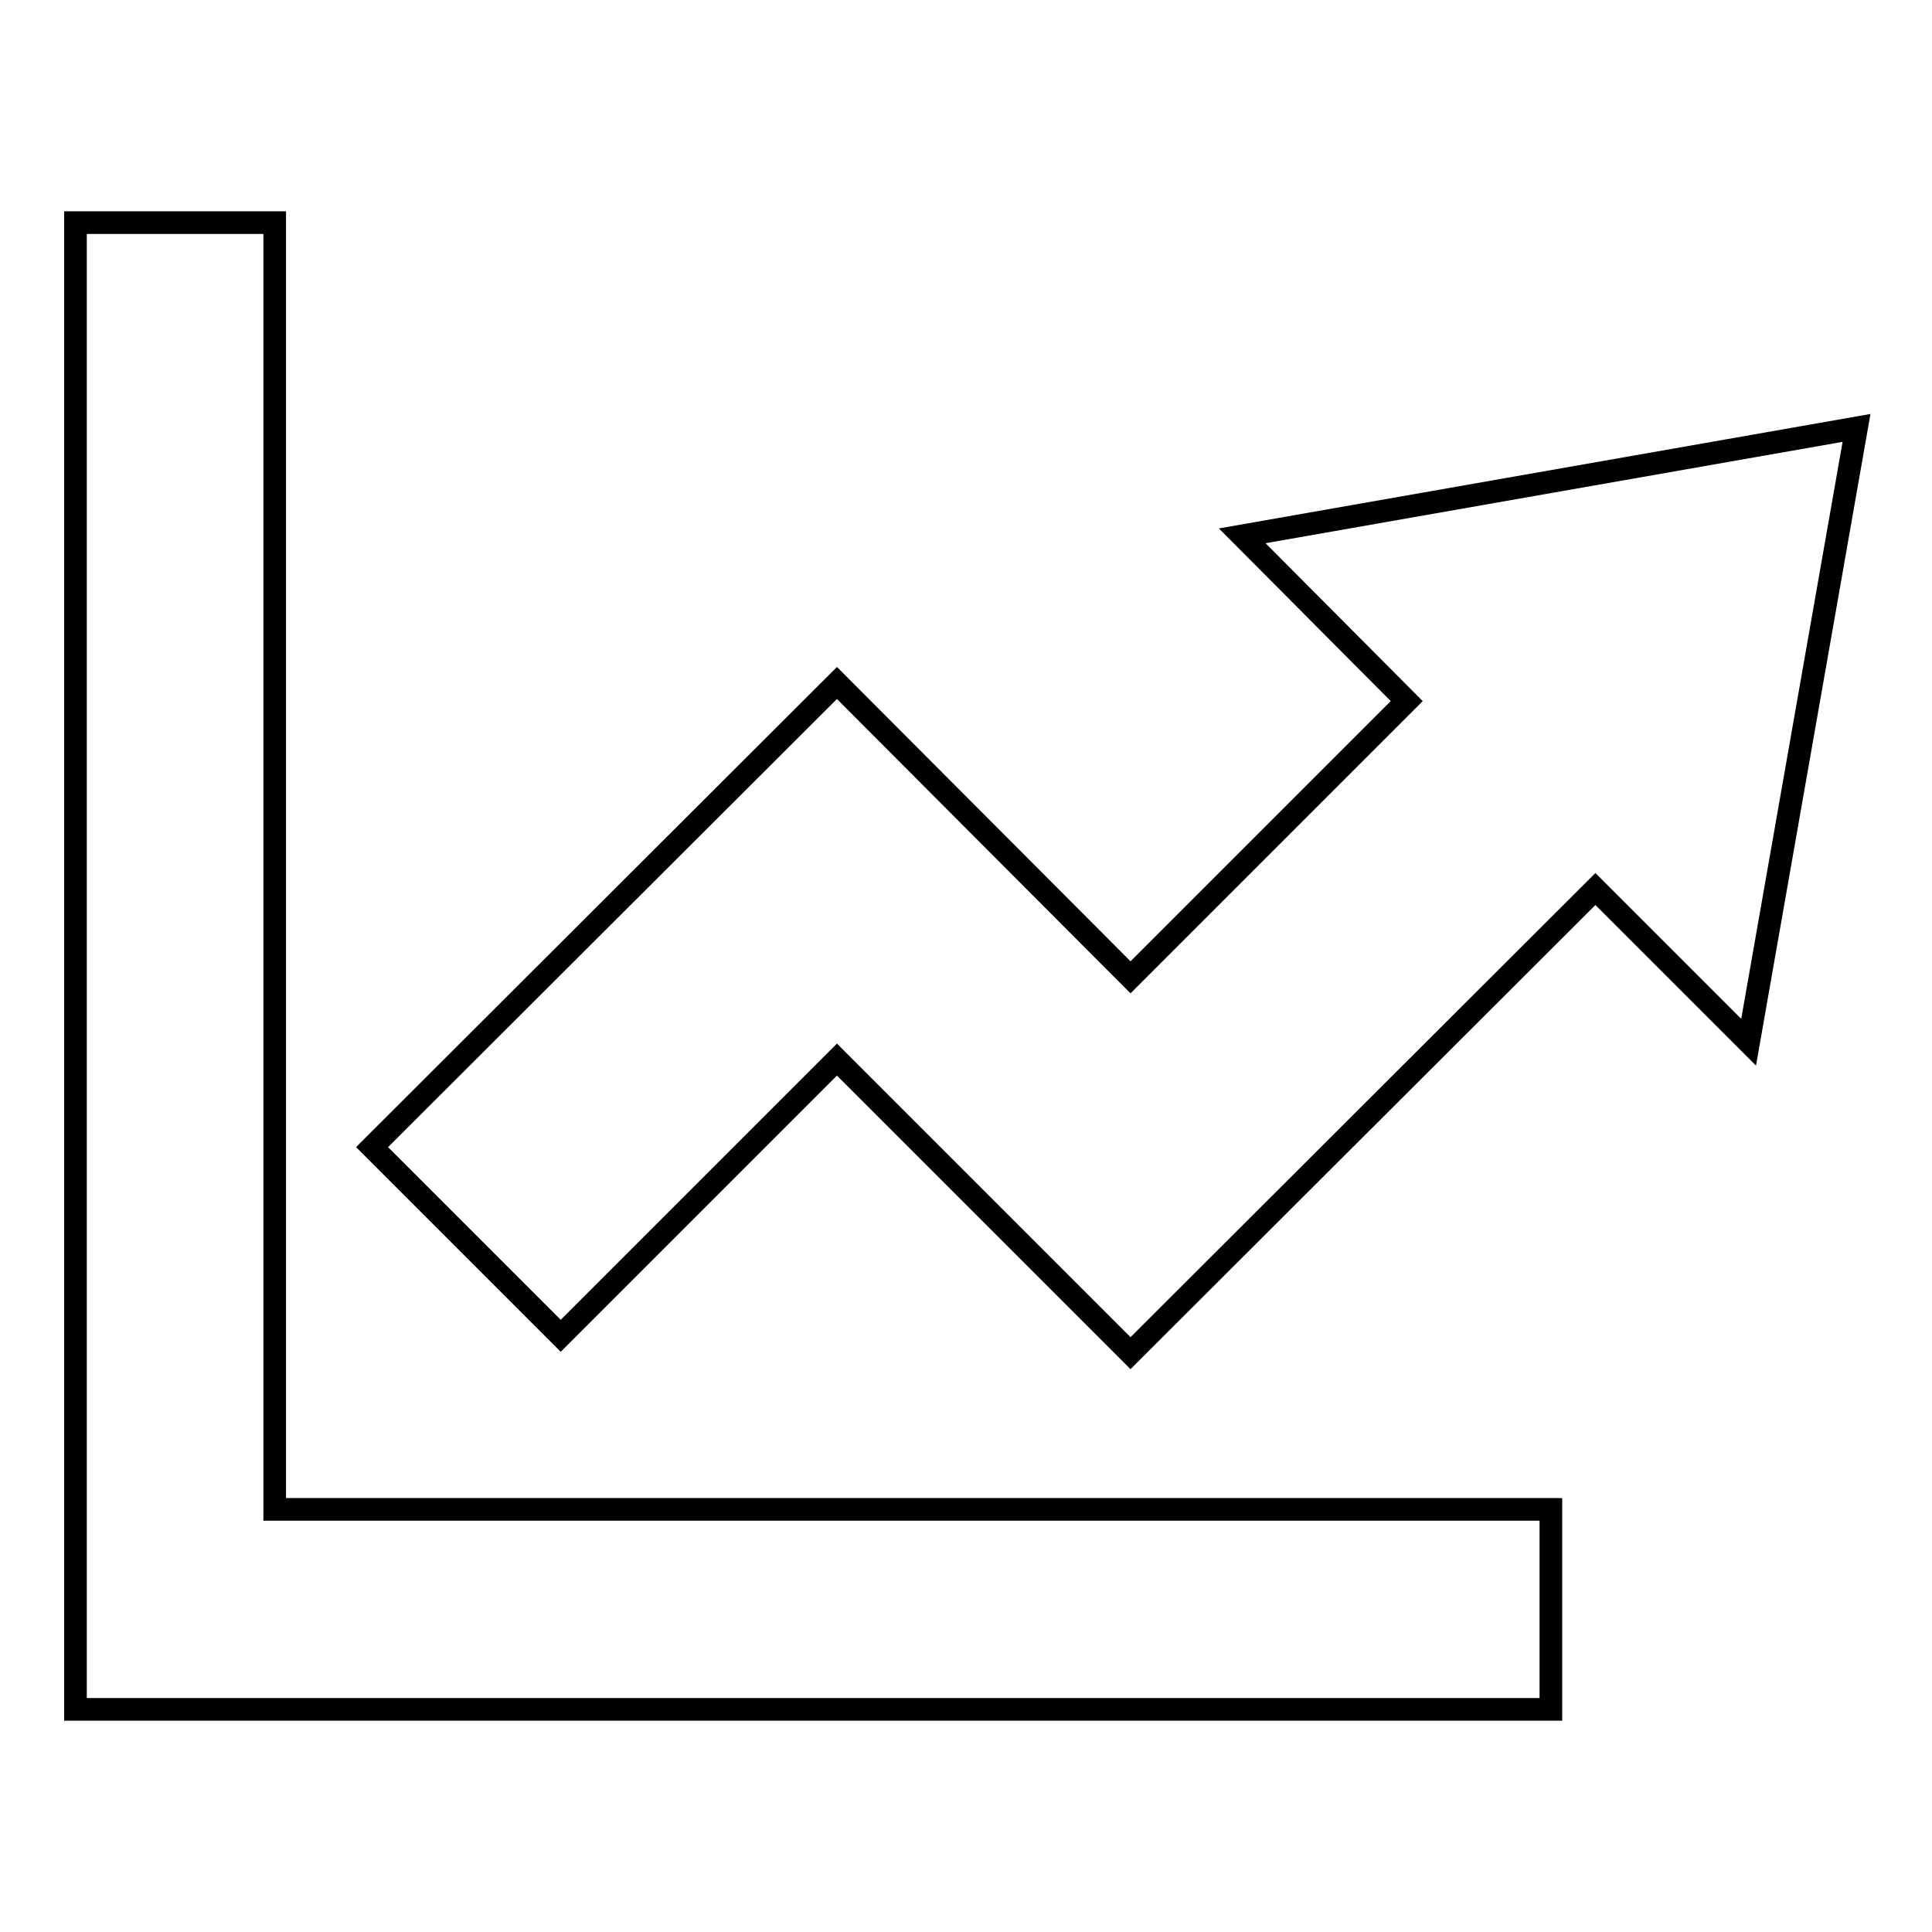
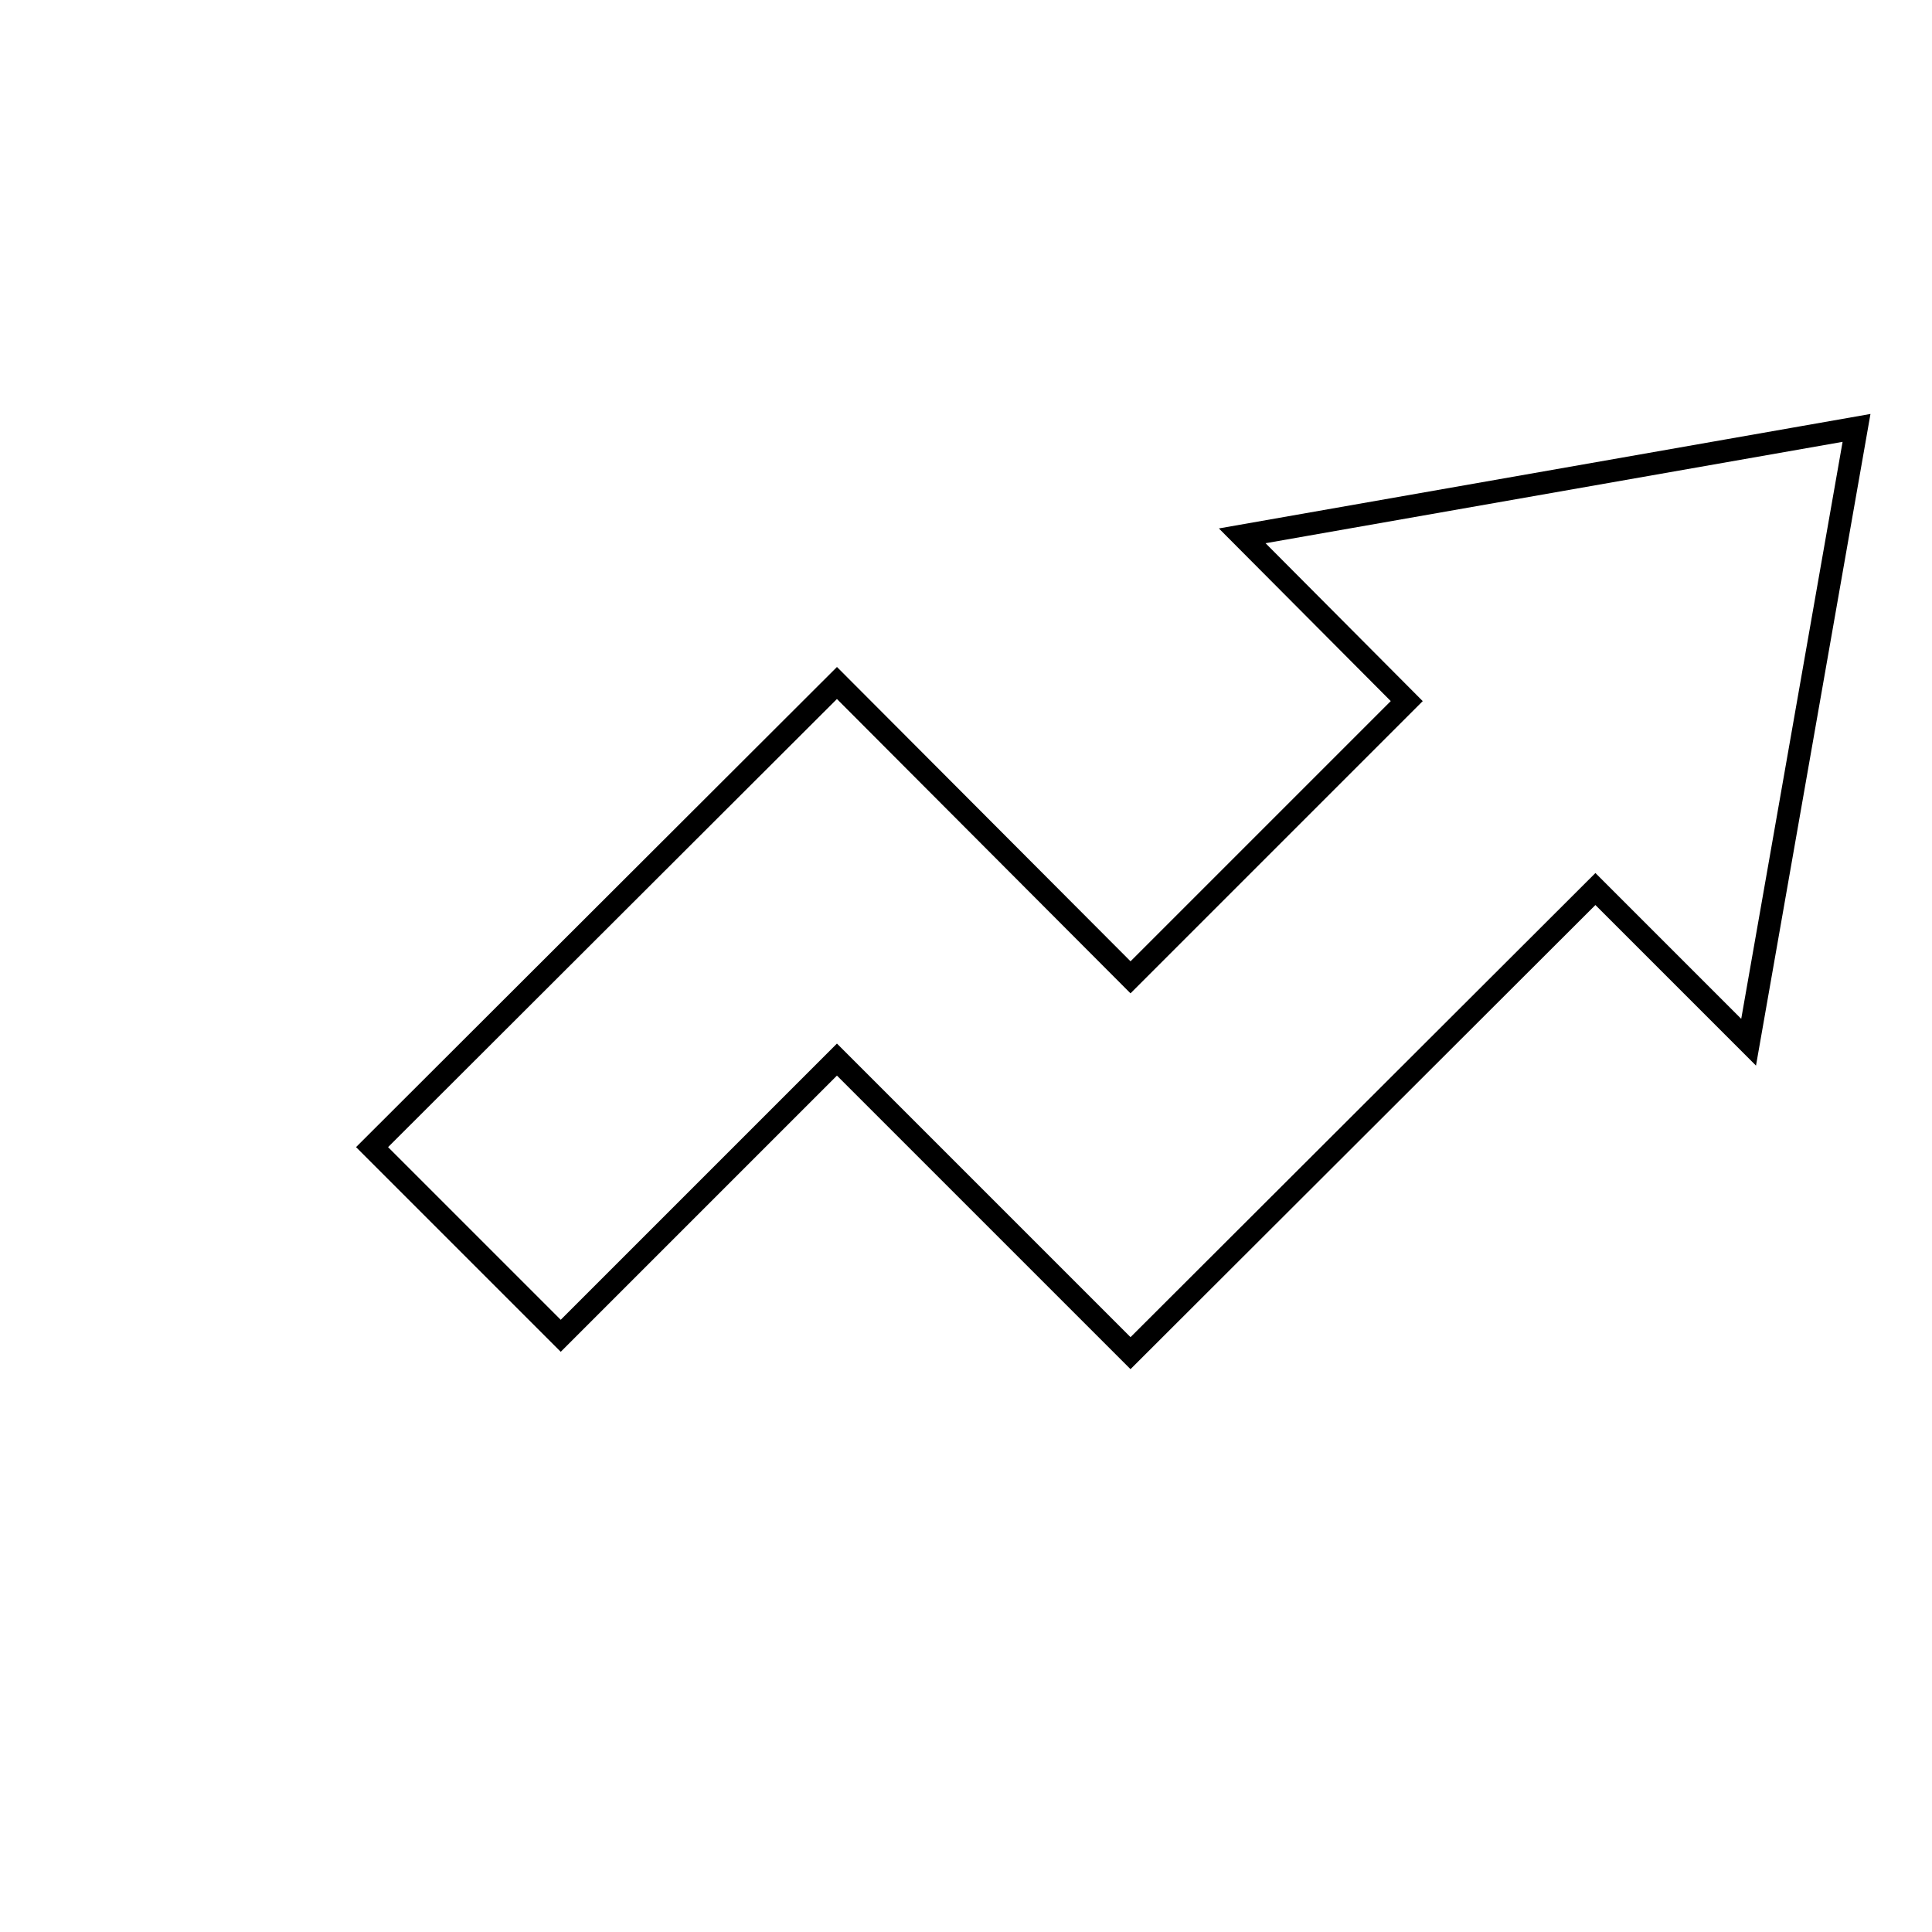
<svg xmlns="http://www.w3.org/2000/svg" version="1.1" x="0px" y="0px" viewBox="0 0 256 256" enable-background="new 0 0 256 256" xml:space="preserve">
  <g>
    <g>
      <g>
        <g>
-           <path stroke-width="3" fill-opacity="0" stroke="#000000" d="M36.4 29.5L10 29.5 10 226.5 205.5 226.5 205.5 200 36.4 200 z" />
          <path stroke-width="3" fill-opacity="0" stroke="#000000" d="M246 56.7L164.6 71 186.4 92.9 149.8 129.5 110.9 90.5 49.3 152 74.3 177 110.9 140.4 149.8 179.3 211.4 117.8 231.7 138.1 z" />
        </g>
      </g>
      <g />
      <g />
      <g />
      <g />
      <g />
      <g />
      <g />
      <g />
      <g />
      <g />
      <g />
      <g />
      <g />
      <g />
      <g />
    </g>
  </g>
</svg>